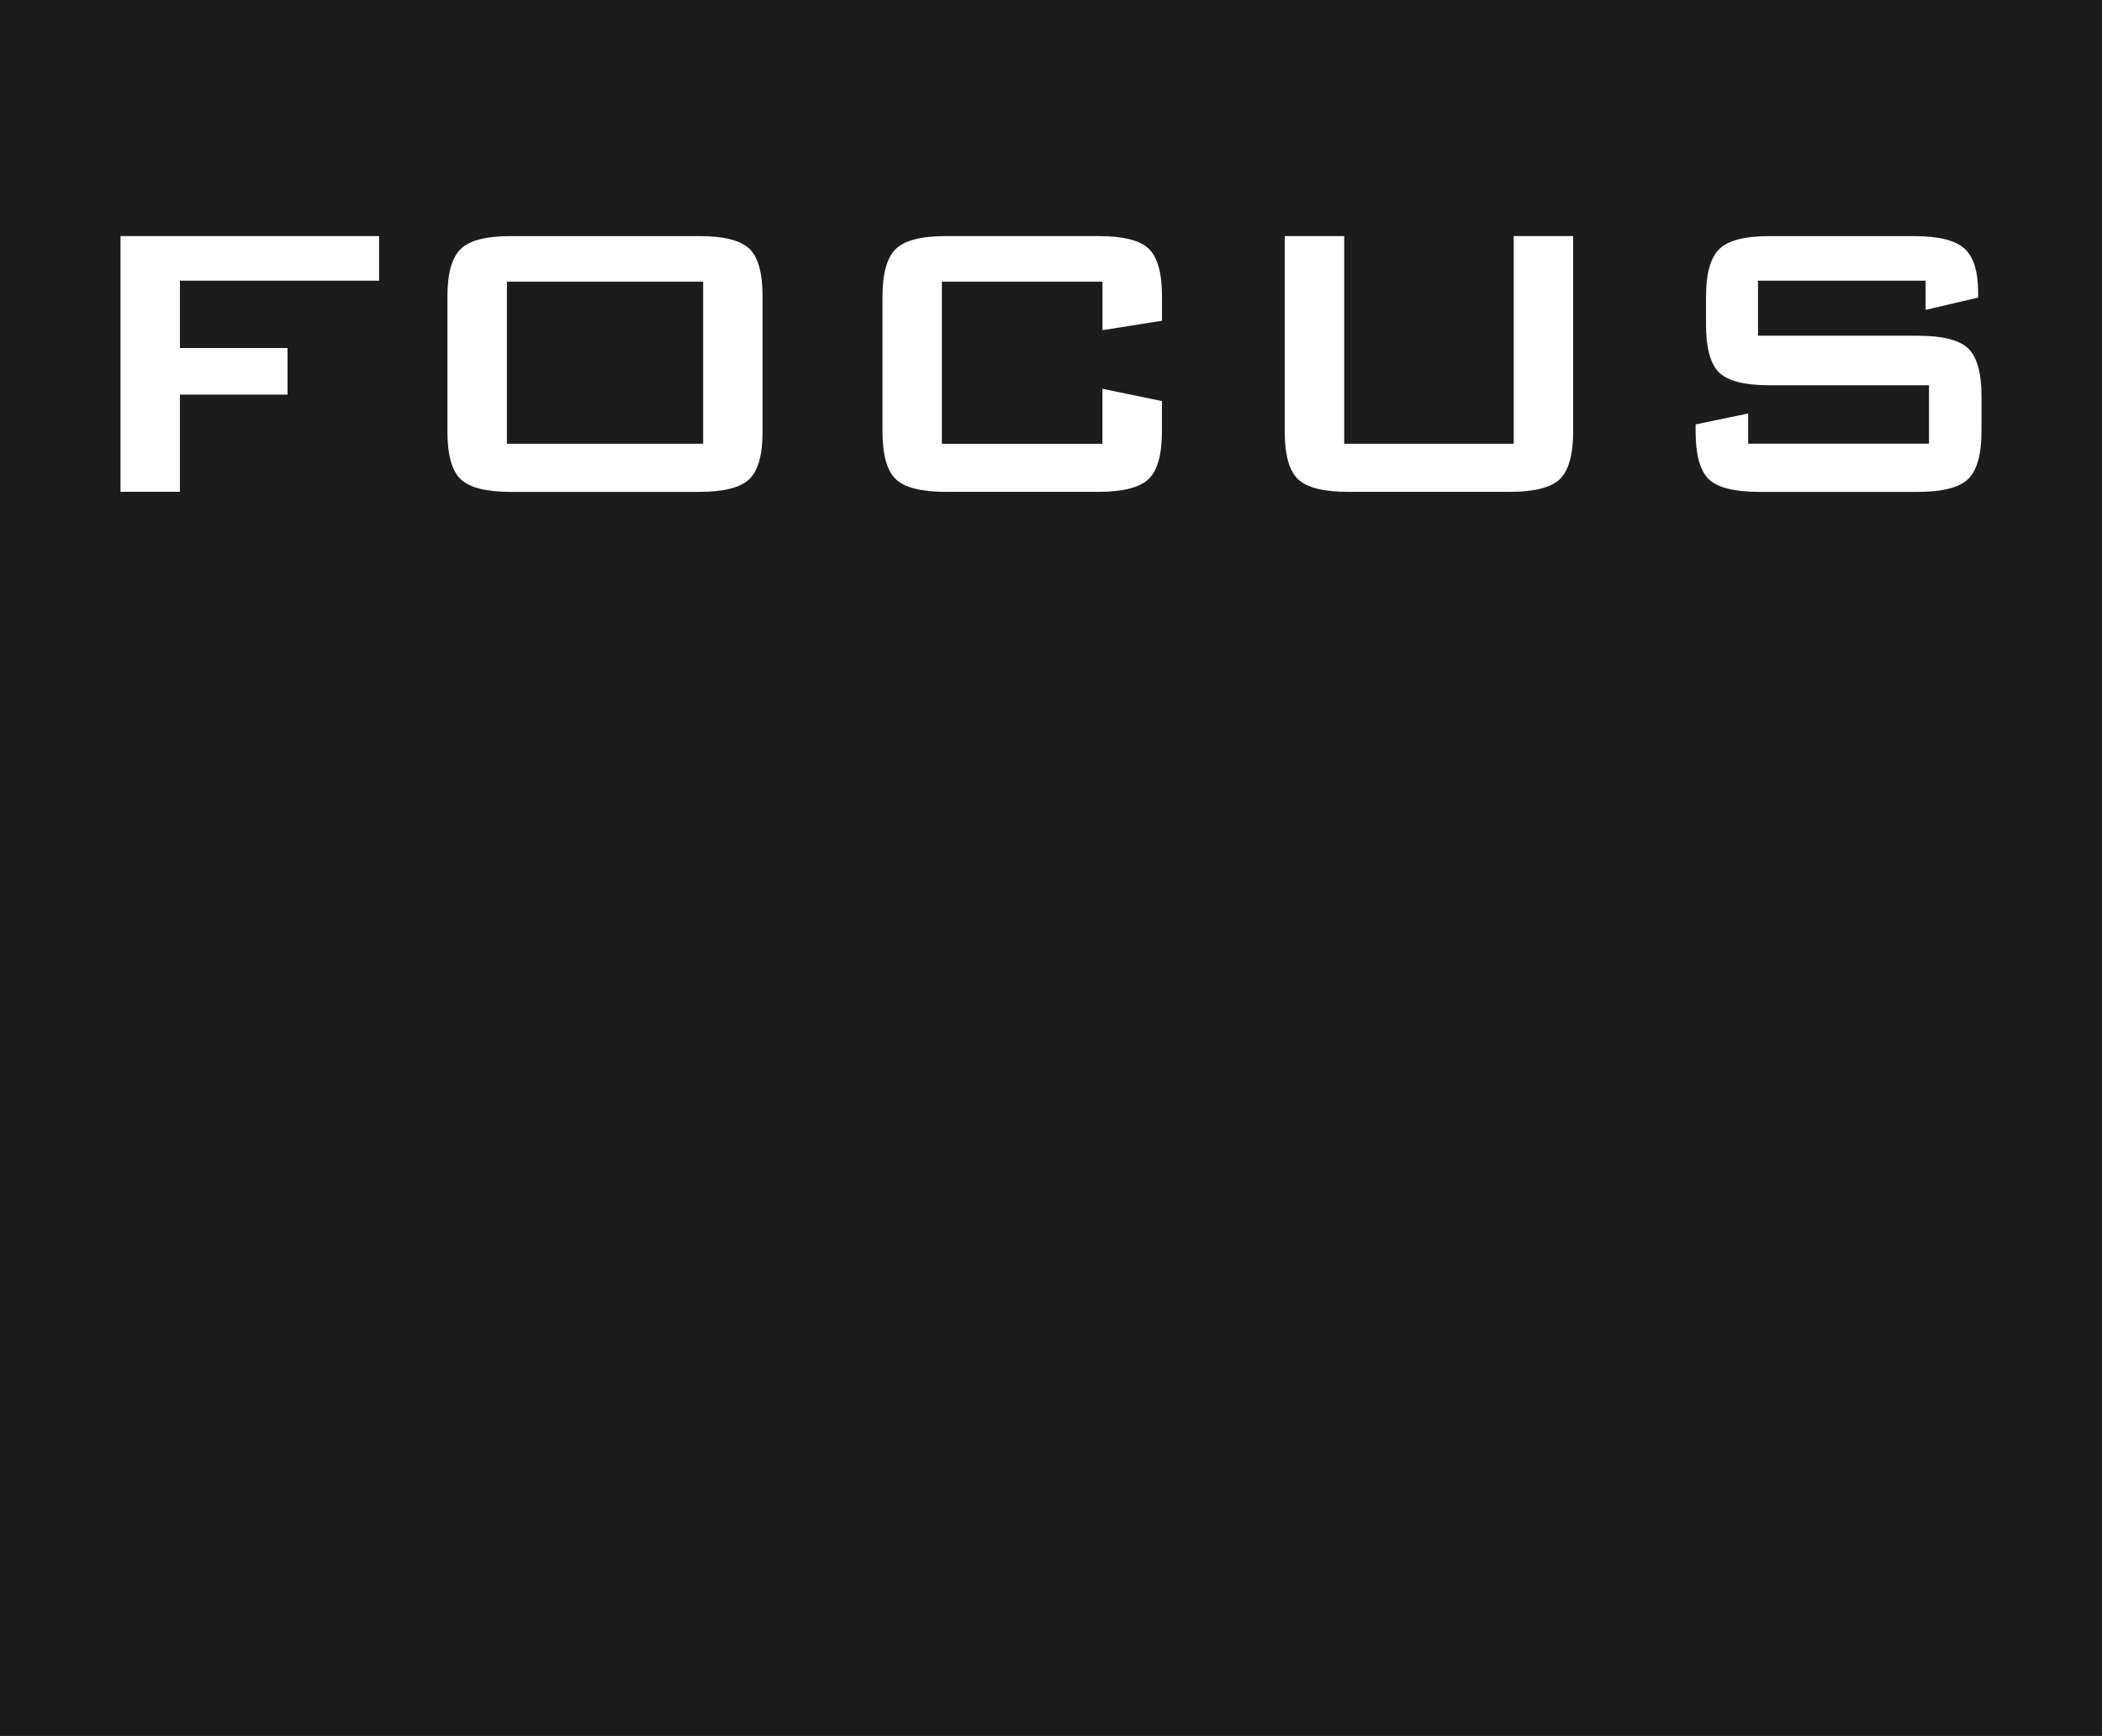
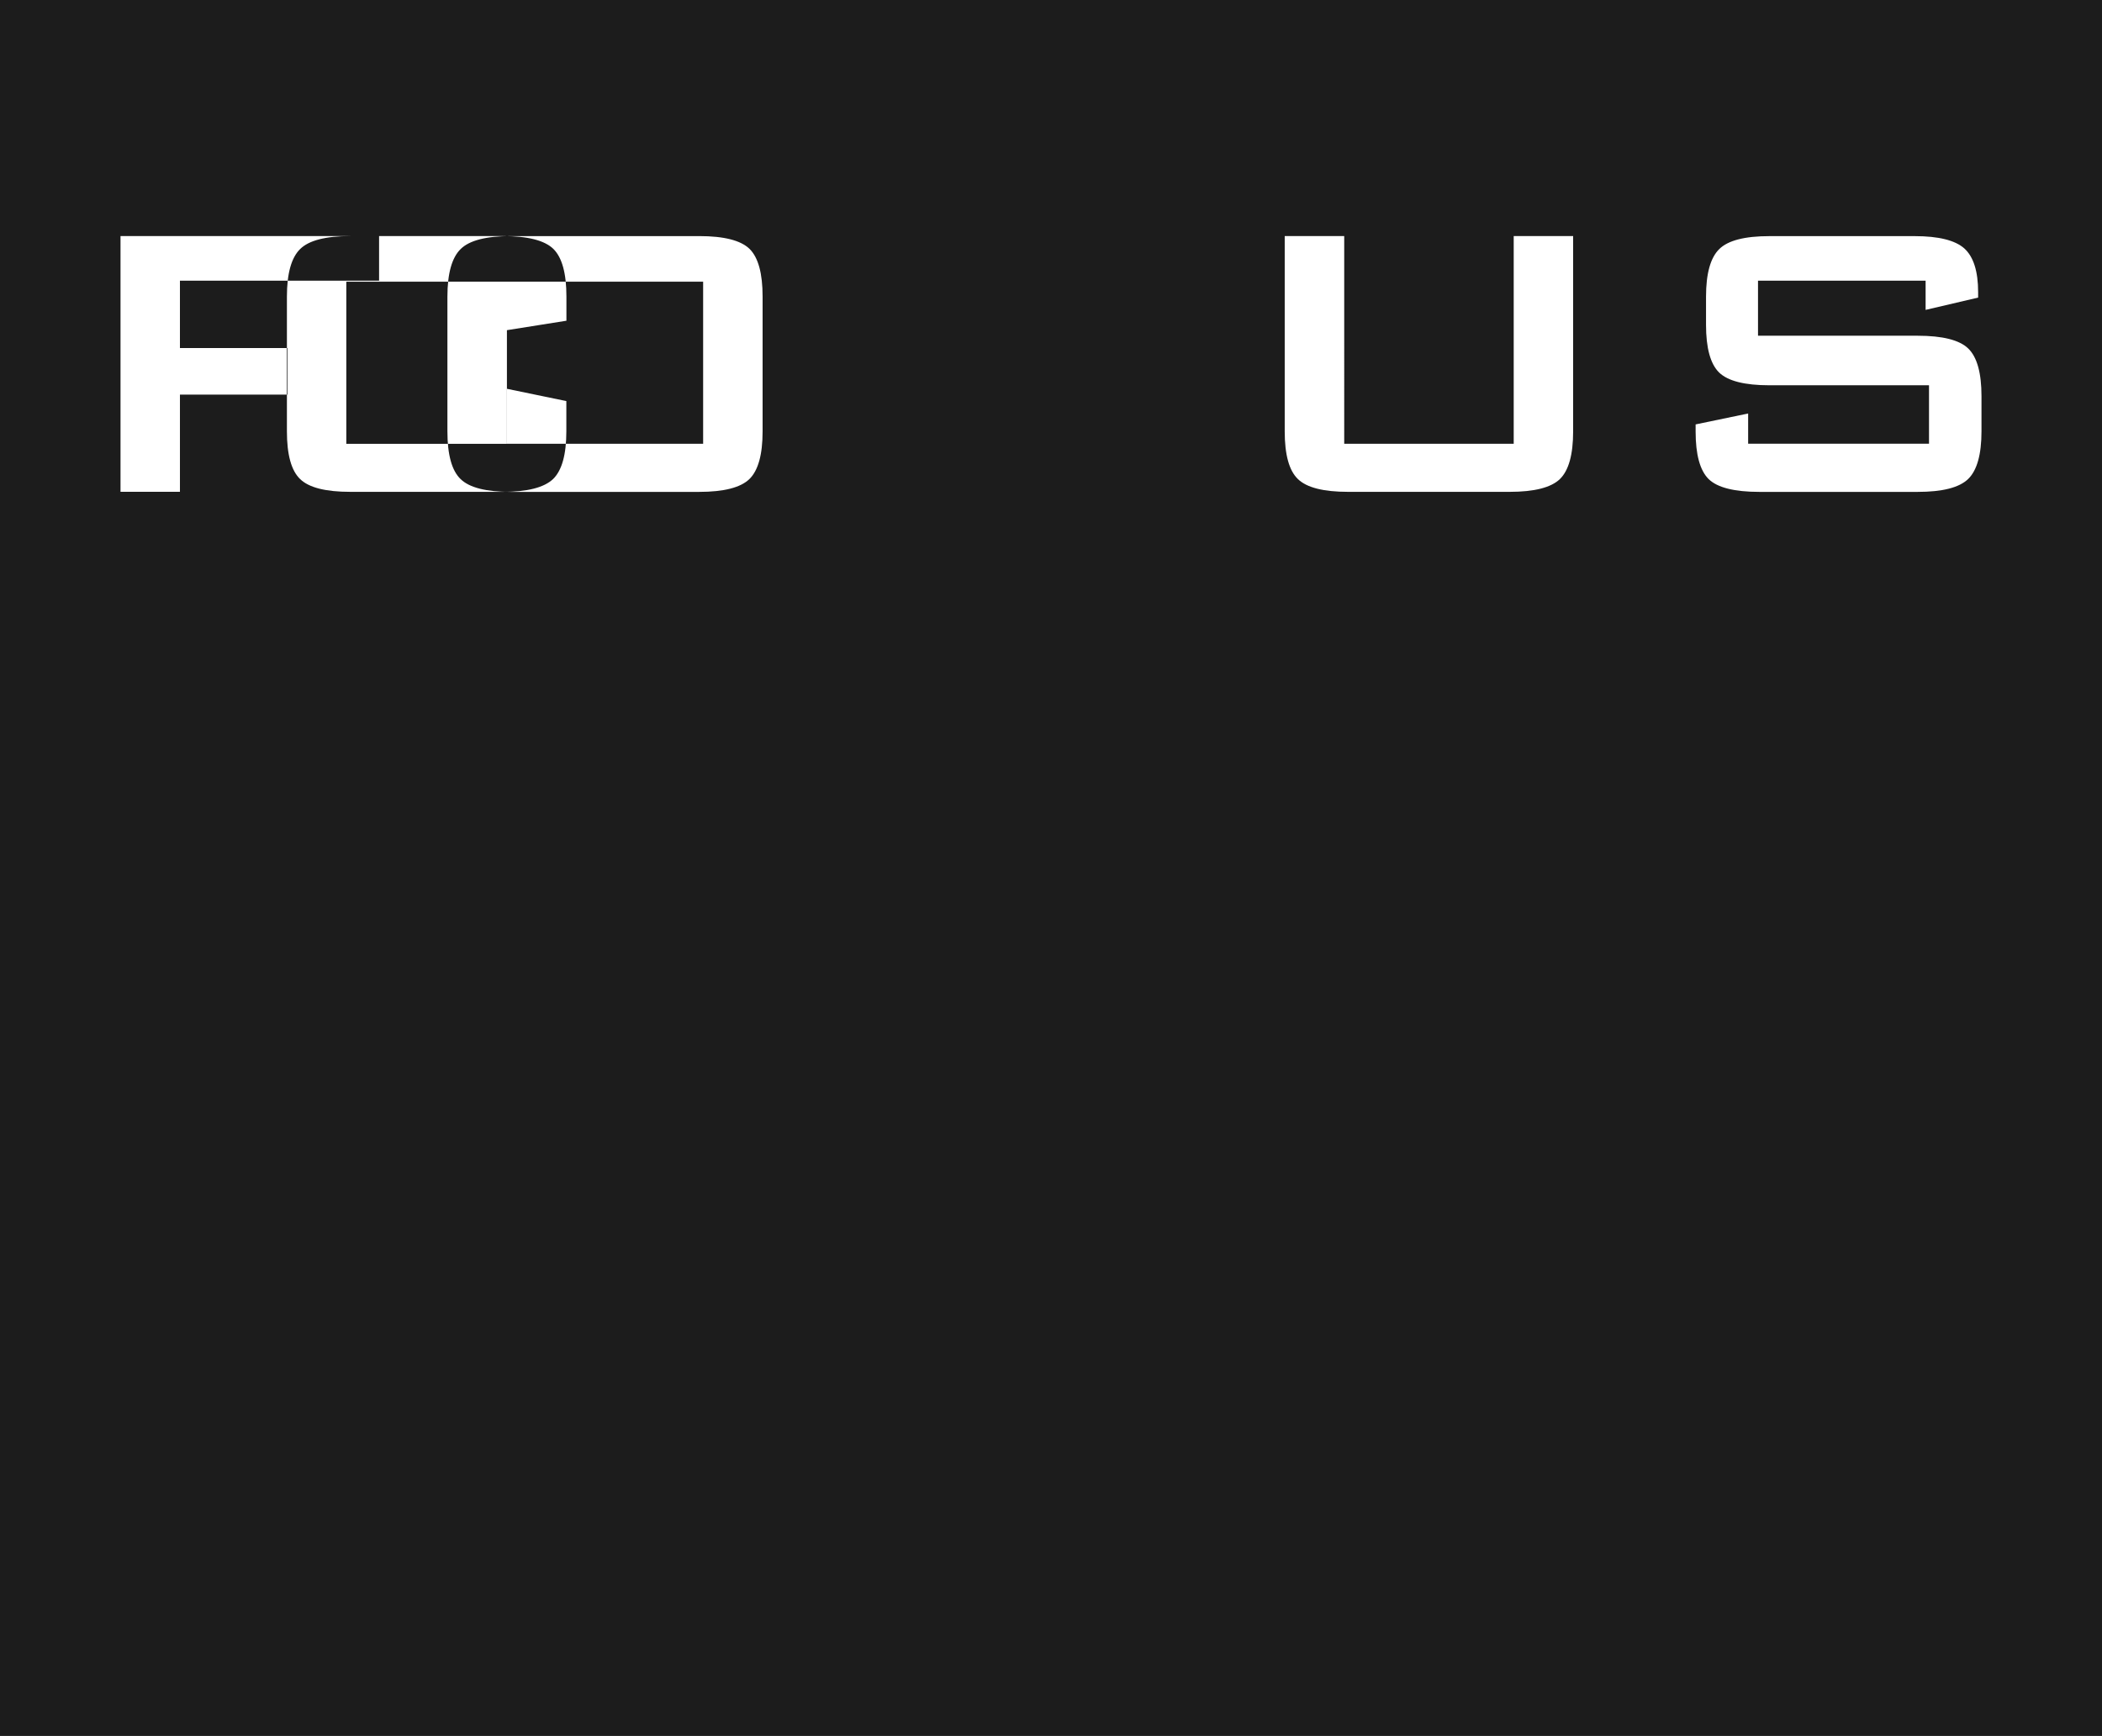
<svg xmlns="http://www.w3.org/2000/svg" version="1.1" id="Layer_1" x="0px" y="0px" viewBox="0 0 545.07 450.22" style="enable-background:new 0 0 545.07 450.22;" xml:space="preserve">
  <style type="text/css"> .st0{fill:#1C1C1C;} </style>
-   <path class="st0" d="M545.07,450.22H0V0h545.07V450.22z M31.25,127.54h15.41v-25.2h27.9V90.27h-27.9V72.79h51.64V61.22H31.25v66.35 V127.54z M116.02,111.88c0,6.06,1.14,10.2,3.43,12.38c2.27,2.21,6.62,3.31,13.02,3.31h48.83c6.4,0,10.75-1.12,13.02-3.32 c2.28-2.22,3.43-6.34,3.43-12.36V76.91c0-6.02-1.13-10.13-3.38-12.36c-2.28-2.21-6.62-3.32-13.07-3.32h-48.83 c-6.4,0-10.75,1.11-13.02,3.36c-2.28,2.23-3.43,6.35-3.43,12.32C116.02,76.91,116.02,111.88,116.02,111.88z M131.45,73.05h50.88 v42.04h-50.88V73.05z M285.89,73.05v12.58l15.43-2.45v-6.27c0-6.02-1.13-10.13-3.39-12.36c-2.28-2.21-6.62-3.32-13.07-3.32h-39.57 c-6.4,0-10.75,1.11-13.02,3.36c-2.28,2.23-3.43,6.35-3.43,12.32v34.96c0,6.06,1.14,10.2,3.43,12.38c2.27,2.21,6.62,3.31,13.02,3.31 h39.57c6.35,0,10.68-1.12,13-3.32c2.28-2.22,3.44-6.34,3.44-12.36v-7.86l-15.43-3.19v14.27h-41.63V73.05h41.63H285.89z M333.14,61.22v50.65c0,6.06,1.14,10.2,3.43,12.38c2.27,2.21,6.62,3.31,13.02,3.31h41.89c6.4,0,10.75-1.12,13.02-3.32 c2.28-2.22,3.43-6.34,3.43-12.36V61.22h-15.41v53.87h-43.95V61.22H333.14z M499.33,72.79v7.58l13.62-3.19v-1.39 c0-5.45-1.21-9.21-3.58-11.36c-2.39-2.12-6.69-3.19-12.88-3.19h-37.65c-6.4,0-10.75,1.11-13.02,3.36 c-2.28,2.23-3.43,6.35-3.43,12.32v7.32c0,6.02,1.13,10.13,3.38,12.36c2.28,2.21,6.62,3.32,13.07,3.32h41.37v15.16h-46.9v-7.84 l-13.62,2.83v1.83c0,6,1.13,10.13,3.38,12.35c2.27,2.21,6.66,3.32,13.19,3.32h40.99c6.45,0,10.81-1.11,13.13-3.36 c2.28-2.24,3.44-6.35,3.44-12.35v-9.09c0-6.03-1.14-10.15-3.43-12.38c-2.27-2.21-6.66-3.32-13.15-3.32h-41.37V72.79h43.43H499.33z" />
+   <path class="st0" d="M545.07,450.22H0V0h545.07V450.22z M31.25,127.54h15.41v-25.2h27.9V90.27h-27.9V72.79h51.64V61.22H31.25v66.35 V127.54z M116.02,111.88c0,6.06,1.14,10.2,3.43,12.38c2.27,2.21,6.62,3.31,13.02,3.31h48.83c6.4,0,10.75-1.12,13.02-3.32 c2.28-2.22,3.43-6.34,3.43-12.36V76.91c0-6.02-1.13-10.13-3.38-12.36c-2.28-2.21-6.62-3.32-13.07-3.32h-48.83 c-6.4,0-10.75,1.11-13.02,3.36c-2.28,2.23-3.43,6.35-3.43,12.32C116.02,76.91,116.02,111.88,116.02,111.88z M131.45,73.05h50.88 v42.04h-50.88V73.05z v12.58l15.43-2.45v-6.27c0-6.02-1.13-10.13-3.39-12.36c-2.28-2.21-6.62-3.32-13.07-3.32h-39.57 c-6.4,0-10.75,1.11-13.02,3.36c-2.28,2.23-3.43,6.35-3.43,12.32v34.96c0,6.06,1.14,10.2,3.43,12.38c2.27,2.21,6.62,3.31,13.02,3.31 h39.57c6.35,0,10.68-1.12,13-3.32c2.28-2.22,3.44-6.34,3.44-12.36v-7.86l-15.43-3.19v14.27h-41.63V73.05h41.63H285.89z M333.14,61.22v50.65c0,6.06,1.14,10.2,3.43,12.38c2.27,2.21,6.62,3.31,13.02,3.31h41.89c6.4,0,10.75-1.12,13.02-3.32 c2.28-2.22,3.43-6.34,3.43-12.36V61.22h-15.41v53.87h-43.95V61.22H333.14z M499.33,72.79v7.58l13.62-3.19v-1.39 c0-5.45-1.21-9.21-3.58-11.36c-2.39-2.12-6.69-3.19-12.88-3.19h-37.65c-6.4,0-10.75,1.11-13.02,3.36 c-2.28,2.23-3.43,6.35-3.43,12.32v7.32c0,6.02,1.13,10.13,3.38,12.36c2.28,2.21,6.62,3.32,13.07,3.32h41.37v15.16h-46.9v-7.84 l-13.62,2.83v1.83c0,6,1.13,10.13,3.38,12.35c2.27,2.21,6.66,3.32,13.19,3.32h40.99c6.45,0,10.81-1.11,13.13-3.36 c2.28-2.24,3.44-6.35,3.44-12.35v-9.09c0-6.03-1.14-10.15-3.43-12.38c-2.27-2.21-6.66-3.32-13.15-3.32h-41.37V72.79h43.43H499.33z" />
</svg>